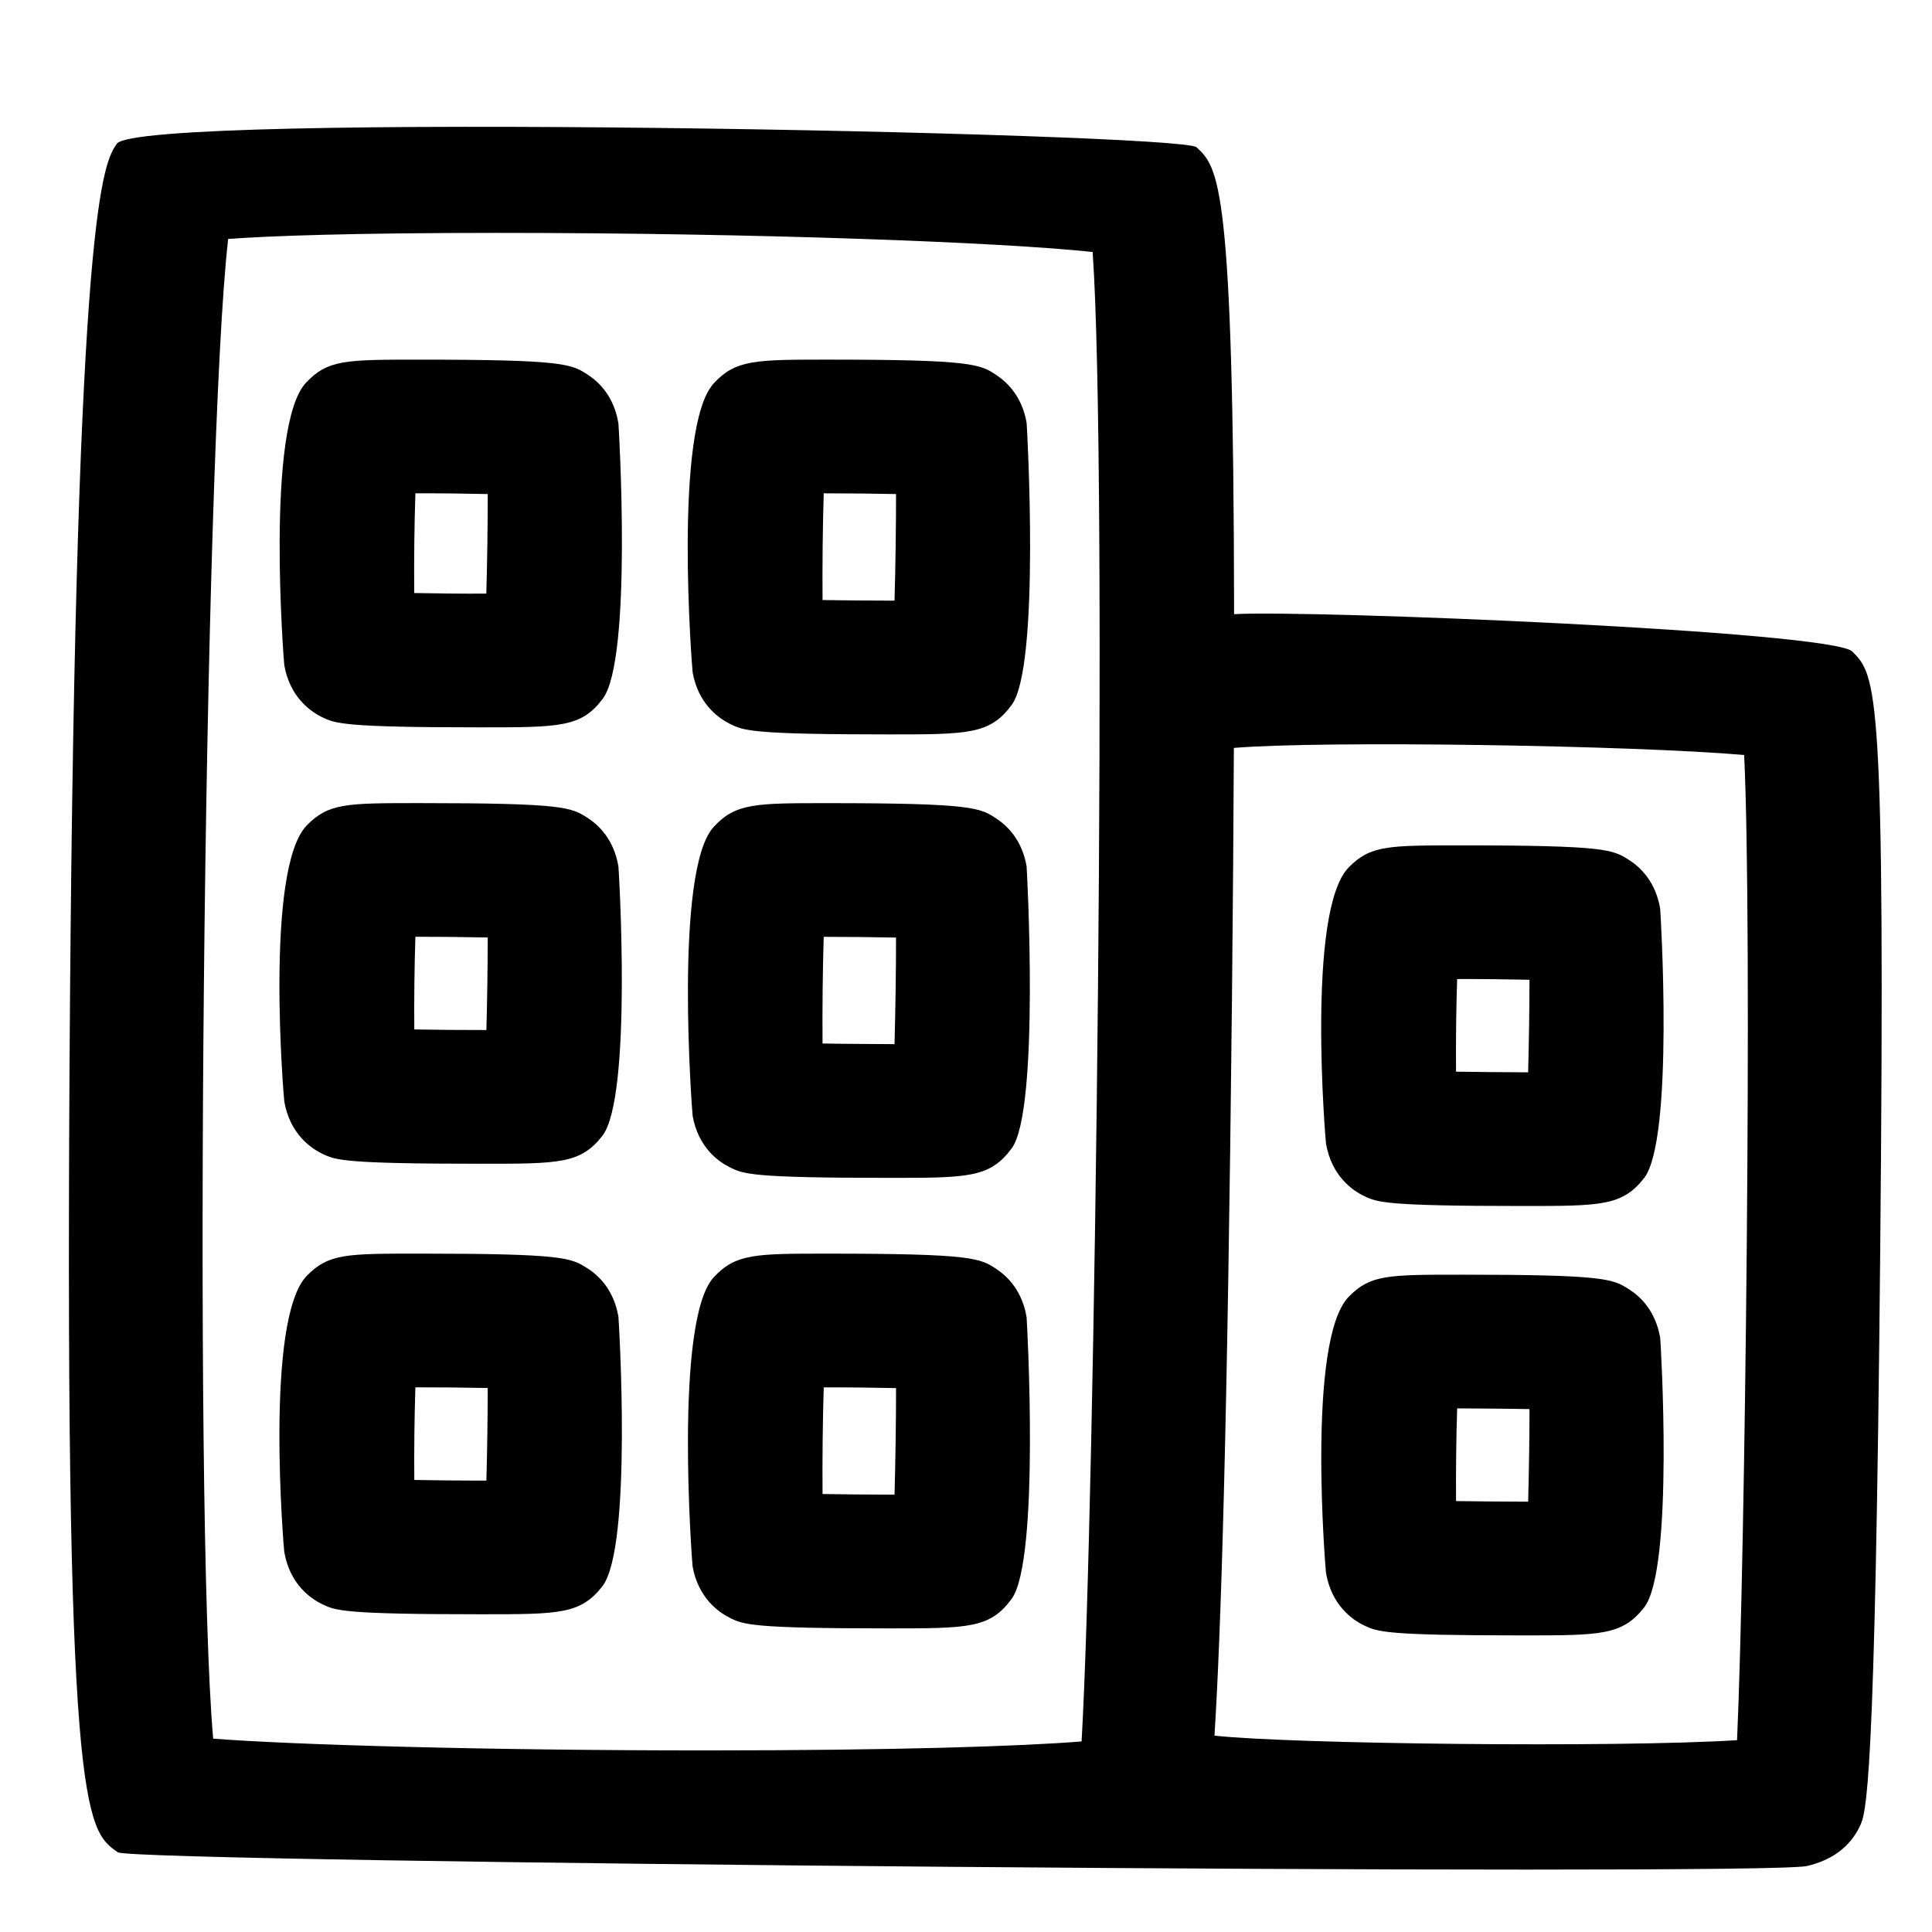
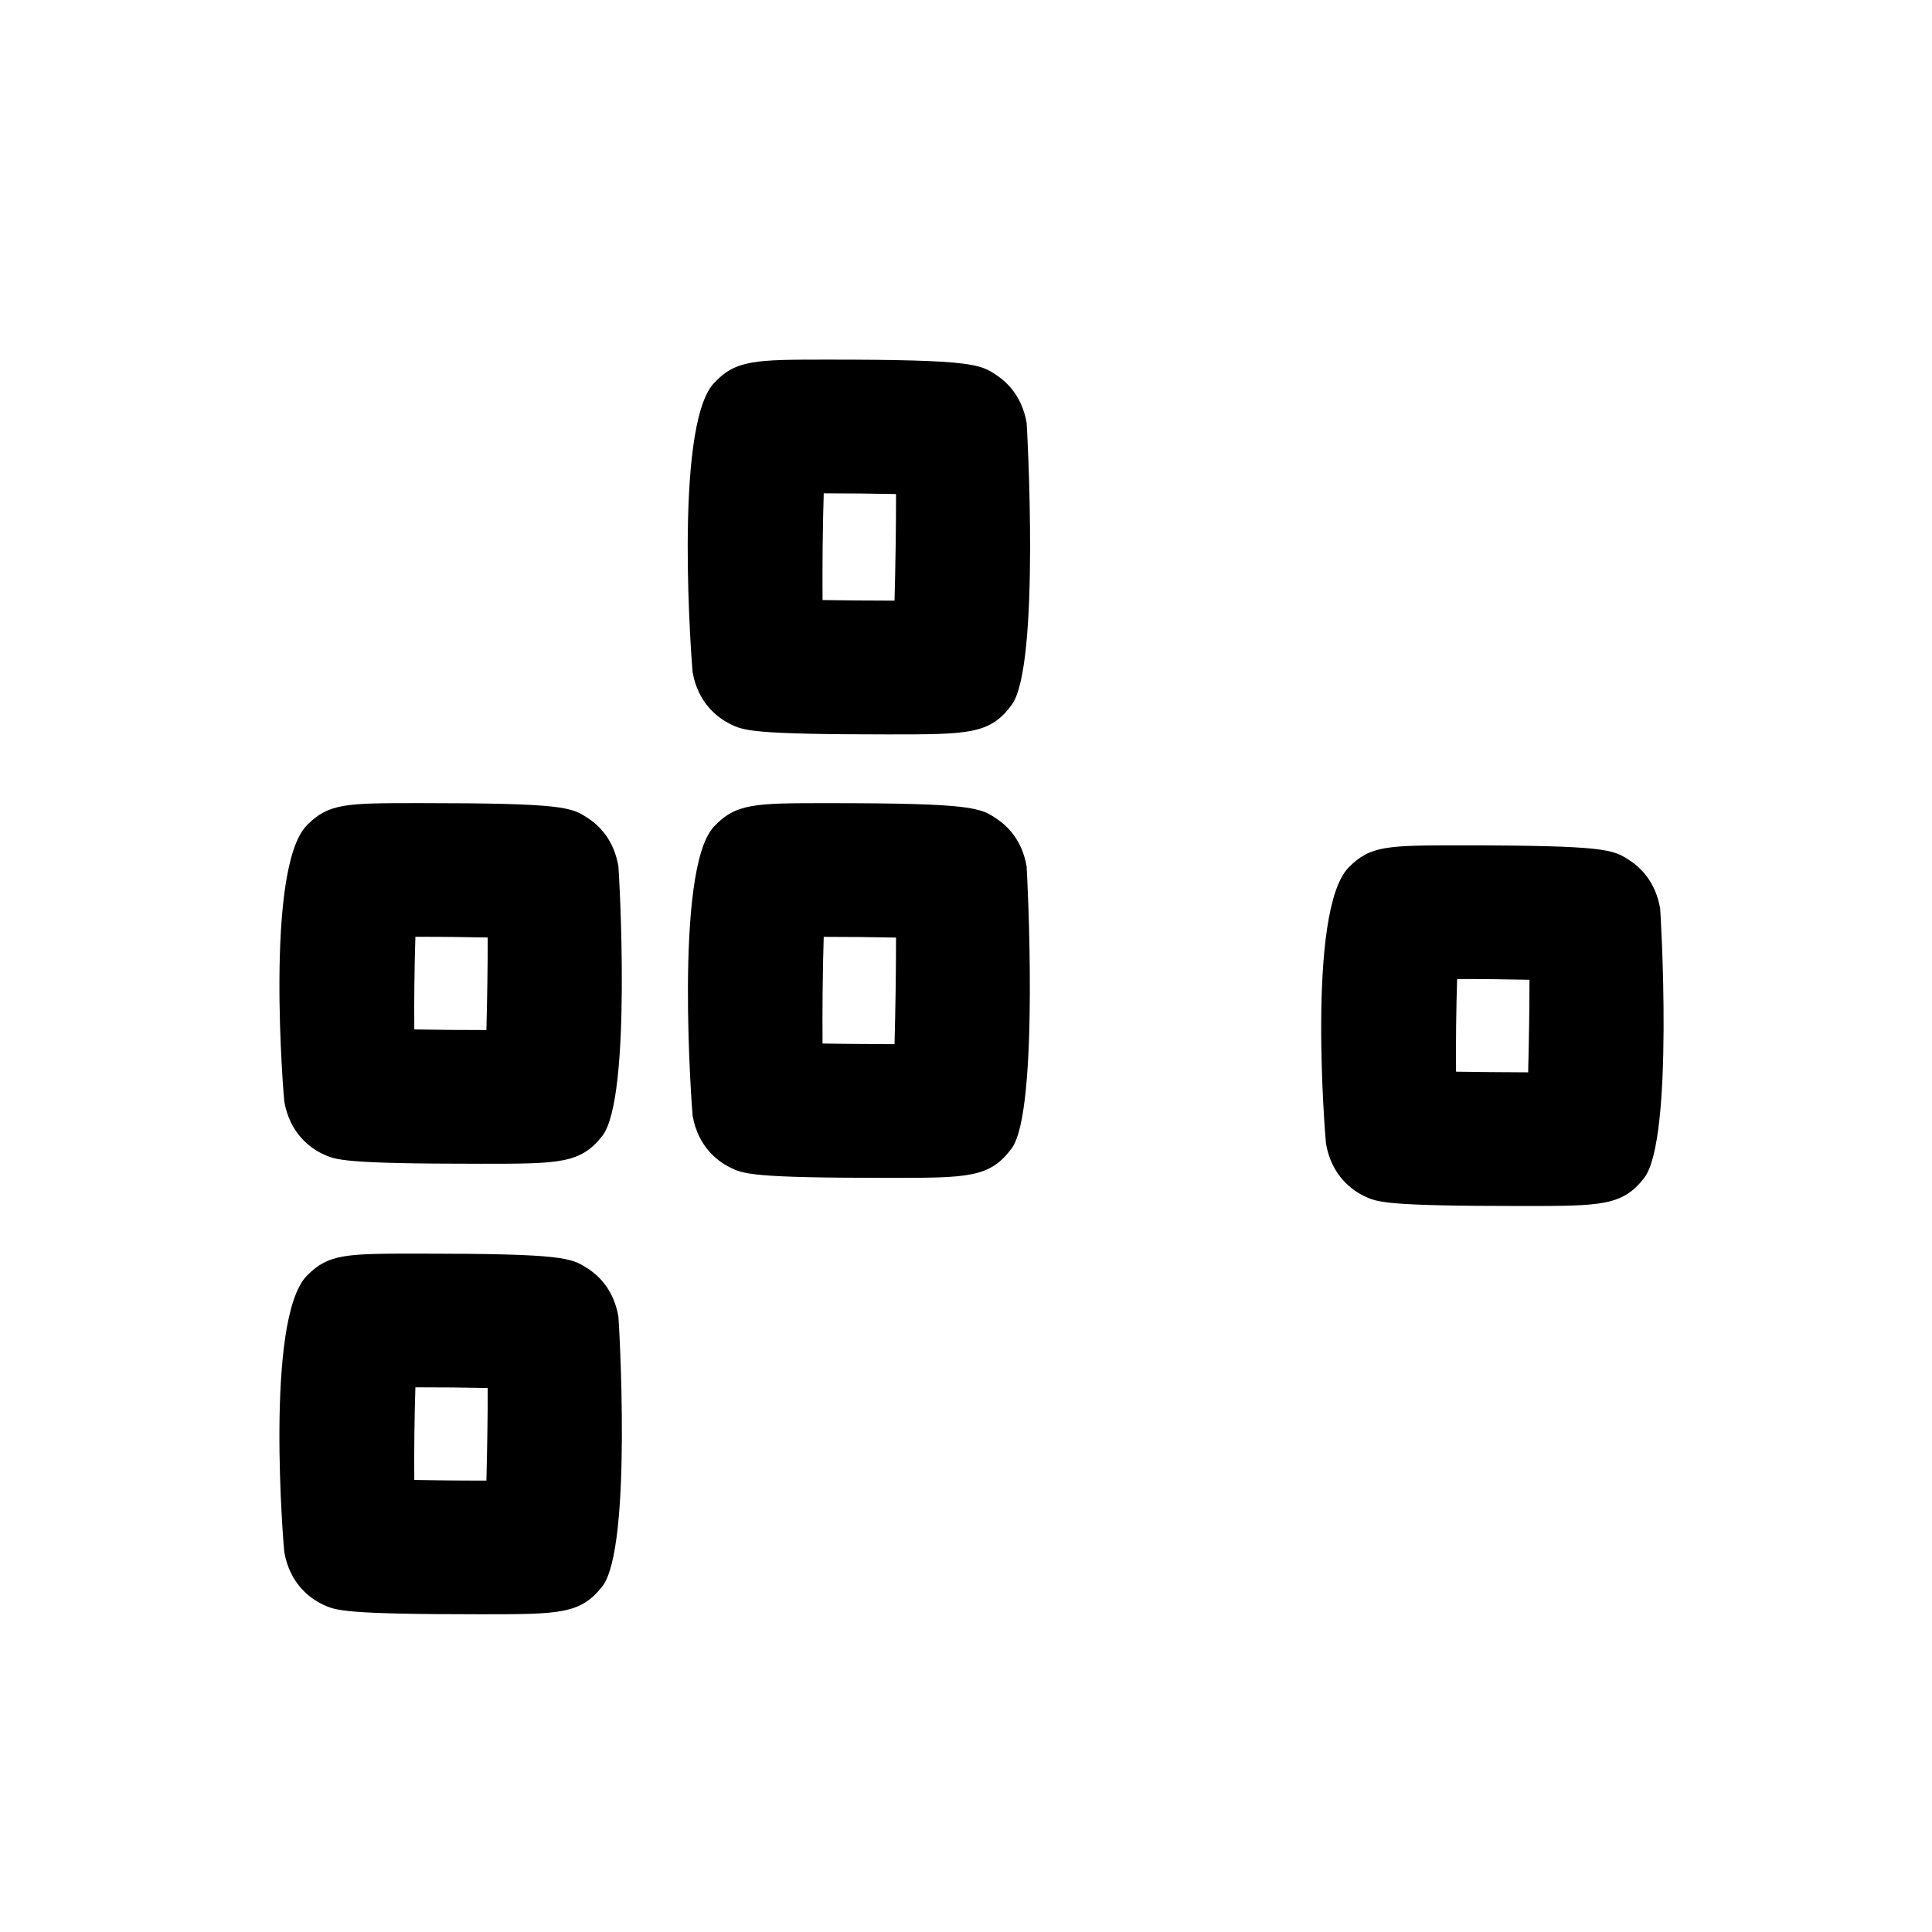
<svg xmlns="http://www.w3.org/2000/svg" fill="#000000" width="800px" height="800px" version="1.1" viewBox="144 144 512 512">
  <g>
-     <path d="m175.24 634.88c3.926 2.746 436.2 6.316 447.62 3.633 6.66-1.555 11.355-5.059 13.953-10.402 1.738-3.57 4.117-8.441 5.469-153.25 1.395-149.19-0.984-151.64-7.363-158.18-5.309-5.457-144.96-11.105-163.87-9.914-0.133-114.55-4.113-118.3-9.965-123.75-4.086-3.805-280.35-9.52-286.14-0.91-3.496 5.199-10.762 16.02-12.398 227.67-1.652 215.11 4.047 219.09 12.684 225.1zm430.98-290.79c2.203 45.547 0.281 213.03-1.883 261.07-32.211 2.043-118.79 1.008-138.49-1.203 1.656-25.82 3.438-79.891 4.641-195.61 0.25-24.781 0.41-46.645 0.5-66.145 23.789-1.961 105.45-0.703 135.23 1.883zm-401.75-136.77c10.996-0.805 32.875-1.602 71.109-1.602 69.293 0 134.09 2.496 157.98 5.059 4.086 57.031 0.668 333.37-2.93 394.72-15.801 1.285-49.211 2.379-99.426 2.379-58.914 0-109.6-1.484-130.71-3.117-5.328-60.59-2.539-340.65 3.973-397.44z" />
-     <path d="m229.3 334.02c3.461 1.711 5.559 2.734 41.953 2.734 21.109 0 26.773 0 32.426-7.496 8-10.324 4.289-72.539 4.207-73.086-1.156-6.977-5.004-10.824-8.035-12.812-4.356-2.867-6.152-4.051-44.539-4.051-19.727 0-24.414 0-30.168 6.059-10.914 11.449-5.902 74.402-5.797 74.988 1.523 8.402 6.914 12.191 9.953 13.664zm24.785-59.285c6.727-0.023 13.73 0.066 19.172 0.195 0.012 8.066-0.148 18.188-0.375 26.387-6.434 0.035-13.535-0.055-19.105-0.16-0.082-8.145 0.027-18.352 0.309-26.422z" />
    <path d="m495.41 447.11c1.512 8.574 7.008 12.379 10.145 13.875 3.414 1.633 5.492 2.617 41.879 2.617 20.871 0 26.469 0 32.242-7.363 8.035-10.199 4.379-70.922 4.281-71.473-1.203-7.059-5.16-10.902-8.293-12.898-4.289-2.711-6.066-3.836-44.355-3.836-19.527 0-24.176 0-29.895 5.852-11.305 11.496-6.109 72.66-6.004 73.227zm34.746-43.656c6.5-0.012 13.496 0.066 19.172 0.195 0 7.535-0.148 16.848-0.355 24.527-6.434-0.035-13.547-0.078-19.105-0.172-0.074-7.613 0.039-17.004 0.289-24.551z" />
-     <path d="m575.78 485.73c-4.312-2.777-6.102-3.926-44.406-3.926-19.57 0-24.234 0-29.918 5.828-11.301 11.449-6.141 72.664-6.047 73.242 1.5 8.598 7.008 12.402 10.086 13.875 3.547 1.699 5.492 2.652 41.828 2.652 20.922 0 26.547 0 32.367-7.375 8.035-10.199 4.379-70.914 4.281-71.465-1.203-7.066-5.164-10.906-8.191-12.832zm-26.805 56.234c-6.41-0.035-13.559-0.066-19.105-0.16-0.066-7.625 0.043-17.008 0.293-24.57 6.809 0.043 13.727 0.078 19.172 0.195 0 7.543-0.156 16.855-0.359 24.535z" />
    <path d="m337.37 335.8c3.621 1.816 5.625 2.824 42.137 2.824 21.148 0 26.84 0 32.605-7.828 7.633-10.293 4.043-74.148 3.957-74.707-1.156-6.793-4.887-10.562-7.828-12.566-4.391-2.973-6.219-4.219-44.711-4.219-19.355 0-24.559 0-30.363 6.273-10.848 11.719-5.719 75.988-5.613 76.566 1.457 8.27 6.699 12.066 9.816 13.656zm24.93-61.066c6.703 0 13.715 0.078 19.16 0.195 0.012 8.586-0.16 19.527-0.398 28.246-6.434-0.012-13.516-0.055-19.074-0.16-0.074-8.656 0.035-19.707 0.312-28.281z" />
    <path d="m229.5 449.8c3.414 1.621 5.481 2.609 41.871 2.609 20.859 0 26.457 0 32.234-7.363 8.012-10.188 4.379-70.91 4.281-71.453-1.191-7.059-5.137-10.902-8.227-12.879-4.301-2.746-6.09-3.883-44.418-3.883-19.477 0-24.105 0-29.906 5.863-11.312 11.527-6.102 72.664-5.992 73.234 1.508 8.562 7 12.359 10.156 13.871zm24.582-57.535c6.769-0.023 13.727 0.066 19.172 0.184 0 7.547-0.148 16.852-0.355 24.52-6.457 0.012-13.547-0.055-19.105-0.16-0.074-7.625 0.039-17.008 0.289-24.543z" />
    <path d="m337.3 453.29c3.633 1.84 5.637 2.856 42.215 2.856 21.109 0 26.785 0 32.594-7.816 7.465-10.066 4.043-74.188 3.949-74.746-1.168-6.793-4.91-10.574-7.816-12.523-4.402-2.984-6.227-4.219-44.832-4.219-19.266 0-24.449 0-30.266 6.293-10.676 11.559-5.688 76.027-5.582 76.605 1.477 8.254 6.731 12.039 9.738 13.551zm24.996-61.016c6.445 0 13.488 0.066 19.16 0.195 0.012 8.586-0.16 19.527-0.398 28.242-6.457-0.055-13.523-0.055-19.074-0.172-0.074-8.656 0.035-19.691 0.312-28.266z" />
    <path d="m229.5 569.18c3.414 1.633 5.481 2.617 41.871 2.617 20.859 0 26.457 0 32.234-7.375 8.066-10.242 4.367-70.941 4.281-71.496-1.211-7.059-5.184-10.902-8.238-12.82-4.301-2.746-6.09-3.883-44.441-3.883-19.488 0-24.109 0-29.875 5.852-11.312 11.551-6.102 72.676-5.992 73.246 1.512 8.562 7.004 12.355 10.16 13.859zm24.582-57.527c6.344-0.012 13.496 0.066 19.172 0.184 0 7.559-0.148 16.859-0.355 24.527-6.457 0.023-13.547-0.055-19.105-0.16-0.074-7.625 0.039-17.016 0.289-24.551z" />
-     <path d="m408.19 480.39c-4.402-2.941-6.219-4.164-44.758-4.164-19.289 0-24.473 0-30.277 6.262-10.664 11.516-5.707 76.027-5.613 76.625 1.496 8.262 6.75 12.047 9.754 13.57 3.633 1.84 5.637 2.856 42.113 2.856 21.215 0 26.922 0 32.652-7.773 7.602-10.211 4.086-74.148 3.992-74.719-1.137-6.82-4.867-10.625-7.863-12.656zm-27.129 59.711c-6.41-0.023-13.523-0.066-19.074-0.172-0.078-8.652 0.035-19.703 0.316-28.262 6.316-0.023 13.477 0.066 19.16 0.195 0.008 8.578-0.164 19.516-0.402 28.238z" />
  </g>
</svg>